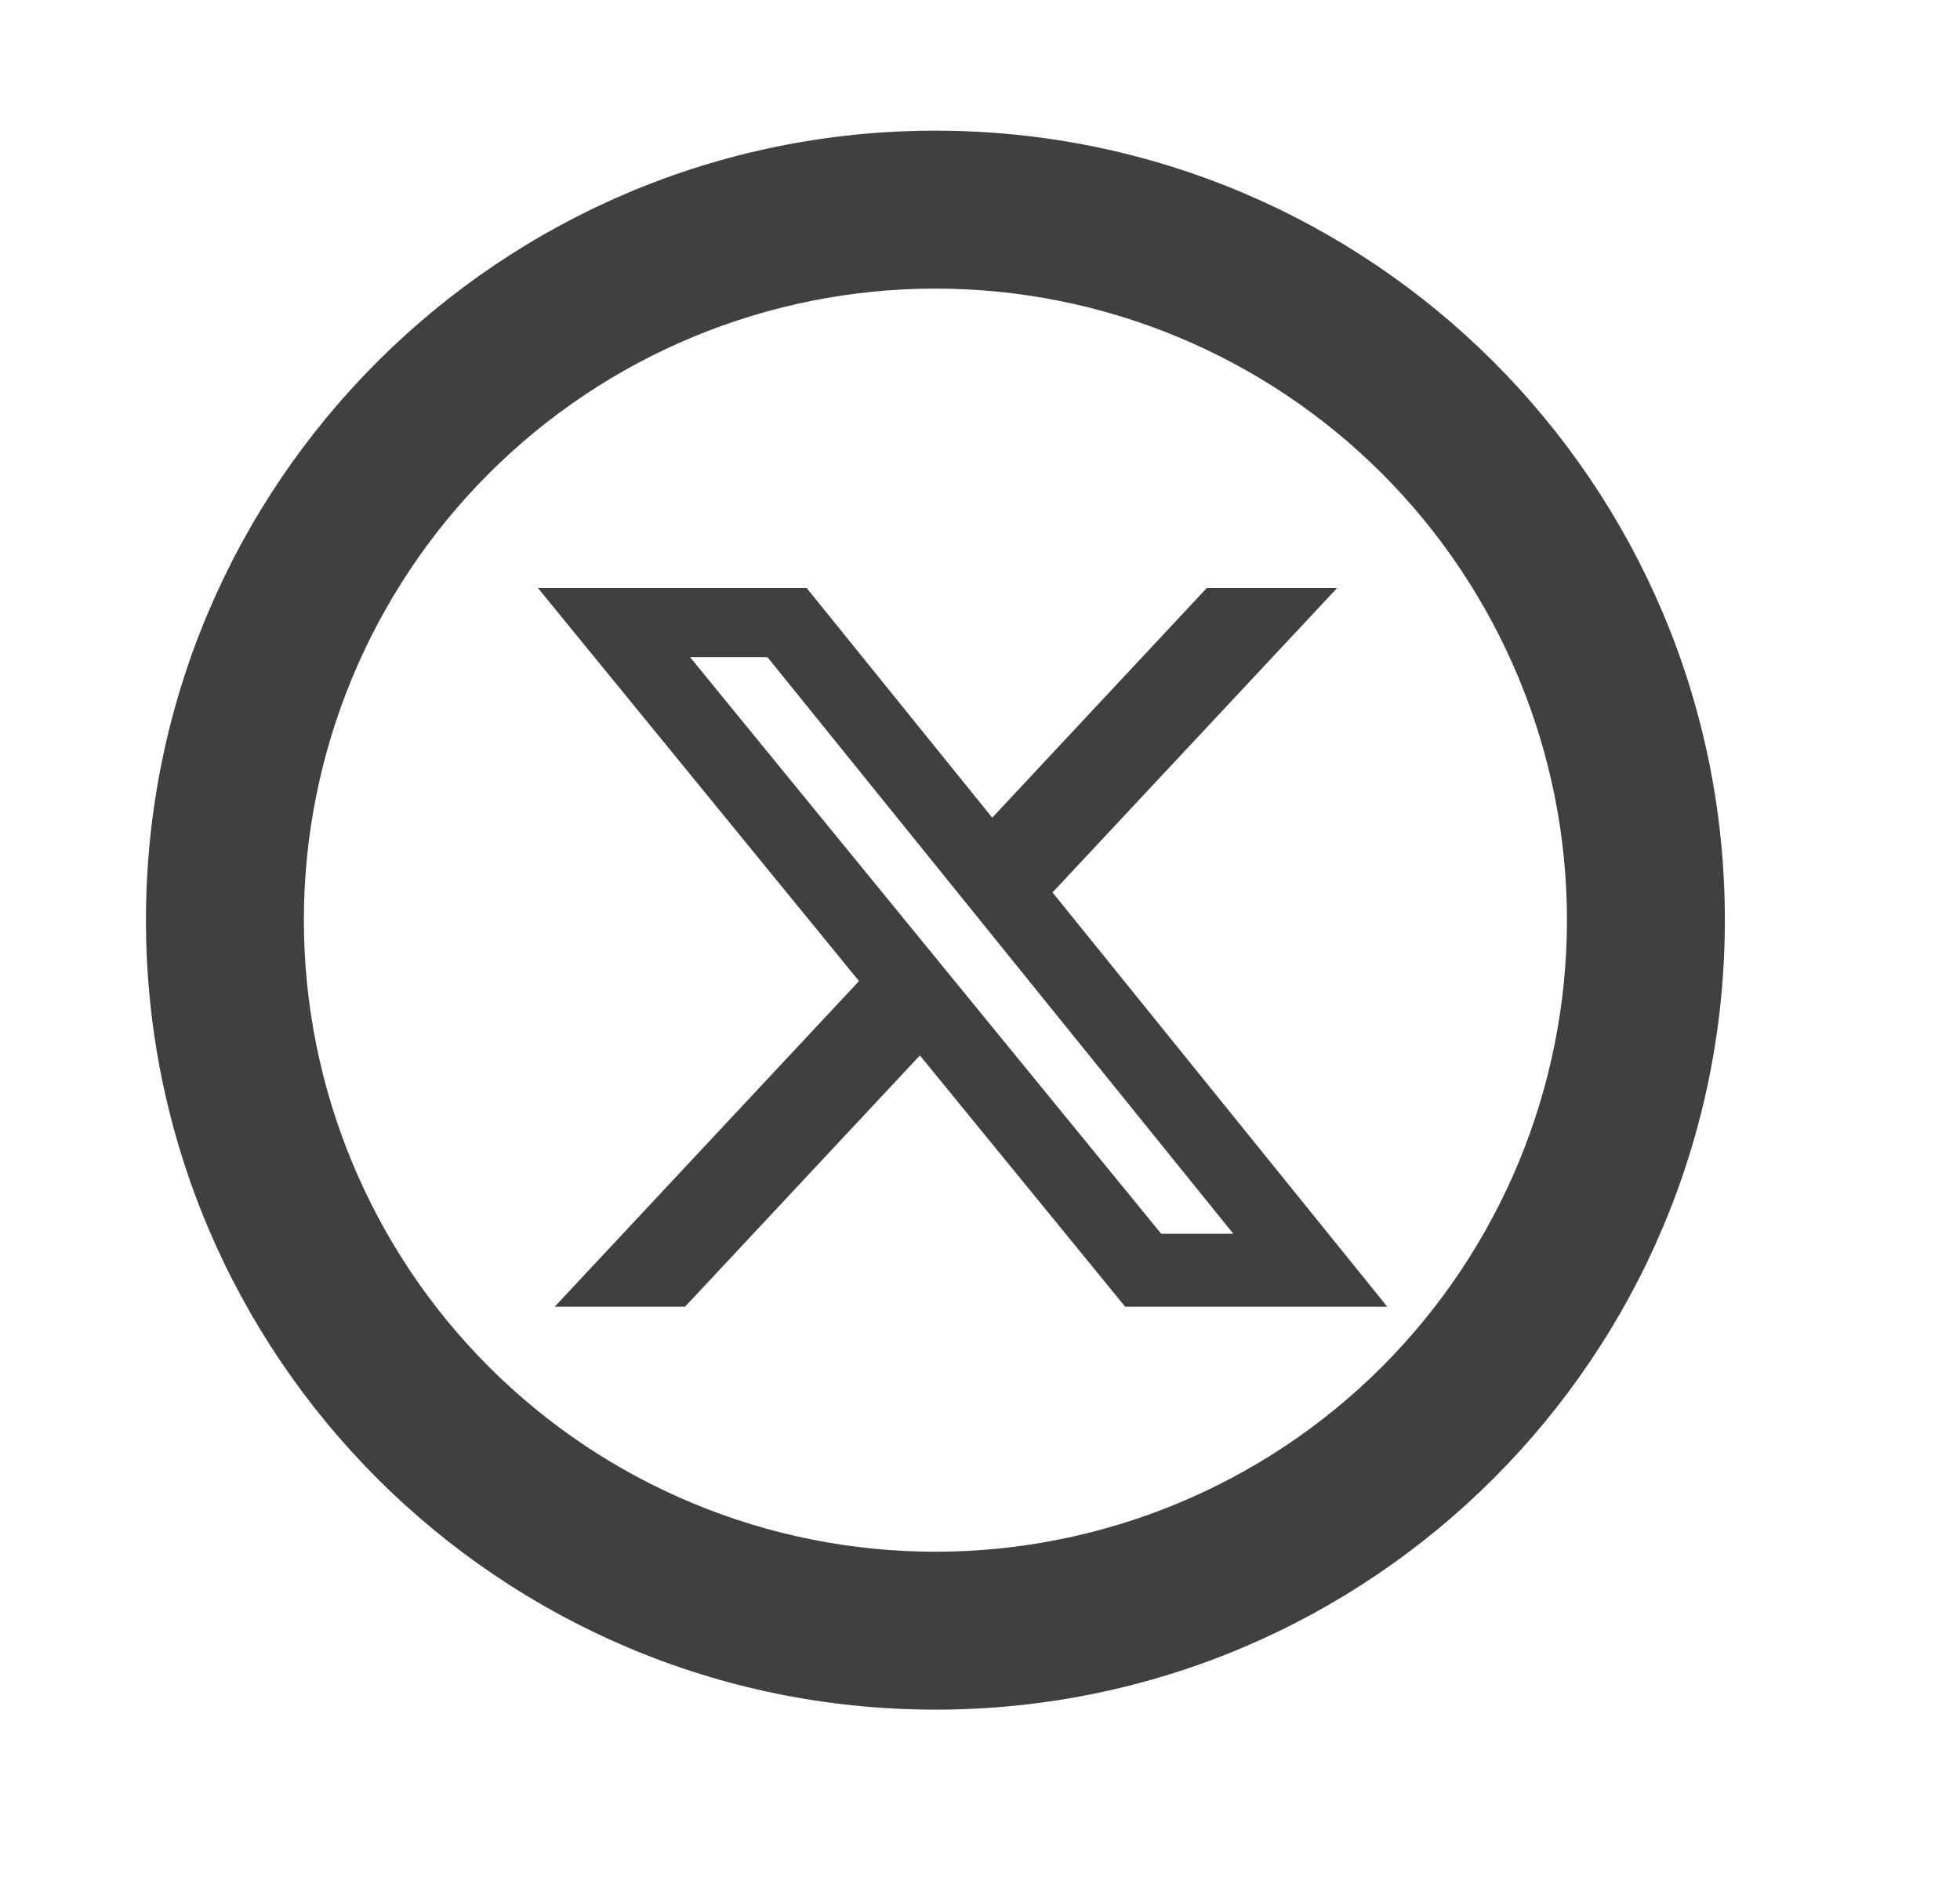
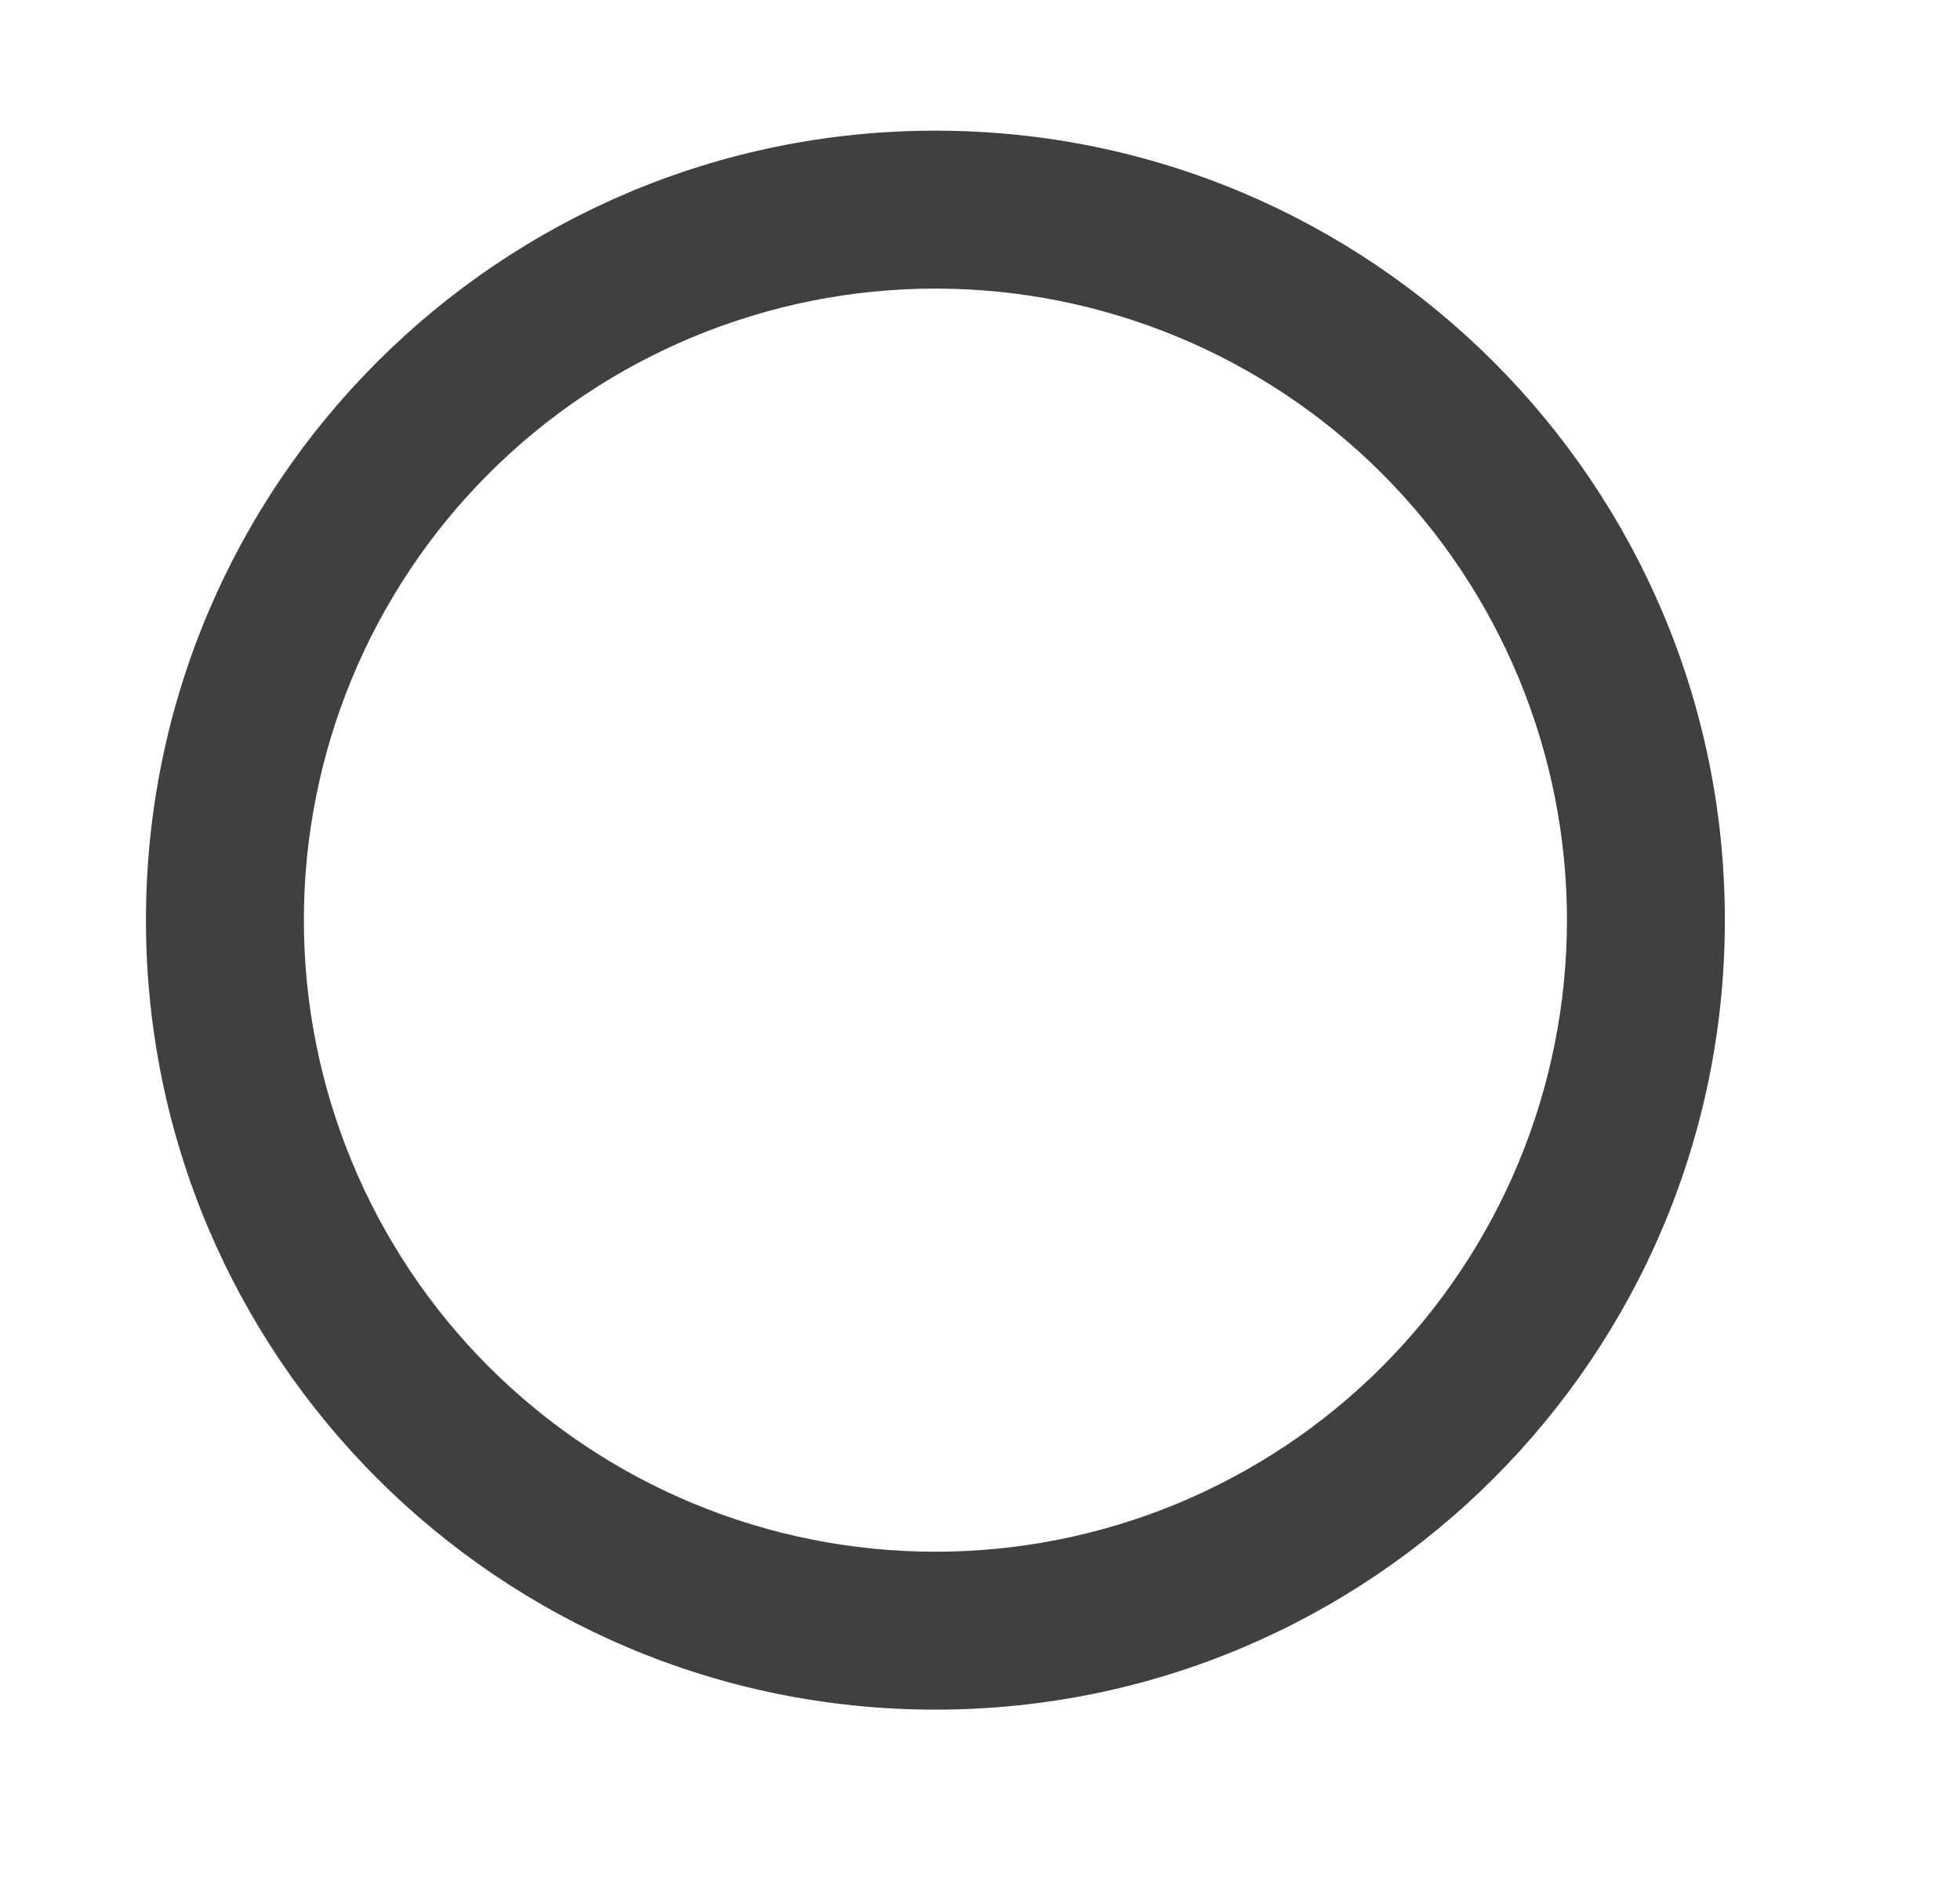
<svg xmlns="http://www.w3.org/2000/svg" width="30" height="29" viewBox="0 0 30 29" fill="none">
  <path d="M14.317 23.75C16.881 23.75 19.34 22.732 21.153 20.919C22.965 19.106 23.984 16.647 23.984 14.083C23.984 11.52 22.965 9.061 21.153 7.248C19.34 5.435 16.881 4.417 14.317 4.417C11.754 4.417 9.295 5.435 7.482 7.248C5.669 9.061 4.651 11.52 4.651 14.083C4.651 16.647 5.669 19.106 7.482 20.919C9.295 22.732 11.754 23.75 14.317 23.75ZM14.317 26.167C7.644 26.167 2.234 20.757 2.234 14.083C2.234 7.41 7.644 2 14.317 2C20.991 2 26.401 7.41 26.401 14.083C26.401 20.757 20.991 26.167 14.317 26.167Z" fill="#404040" />
-   <path d="M18.472 9H20.466L16.11 13.659L21.234 20H17.222L14.08 16.154L10.485 20H8.49L13.148 15.016L8.234 9H12.347L15.187 12.515L18.471 9H18.472ZM17.773 18.883H18.877L11.747 10.058H10.562L17.773 18.883Z" fill="#404040" />
</svg>